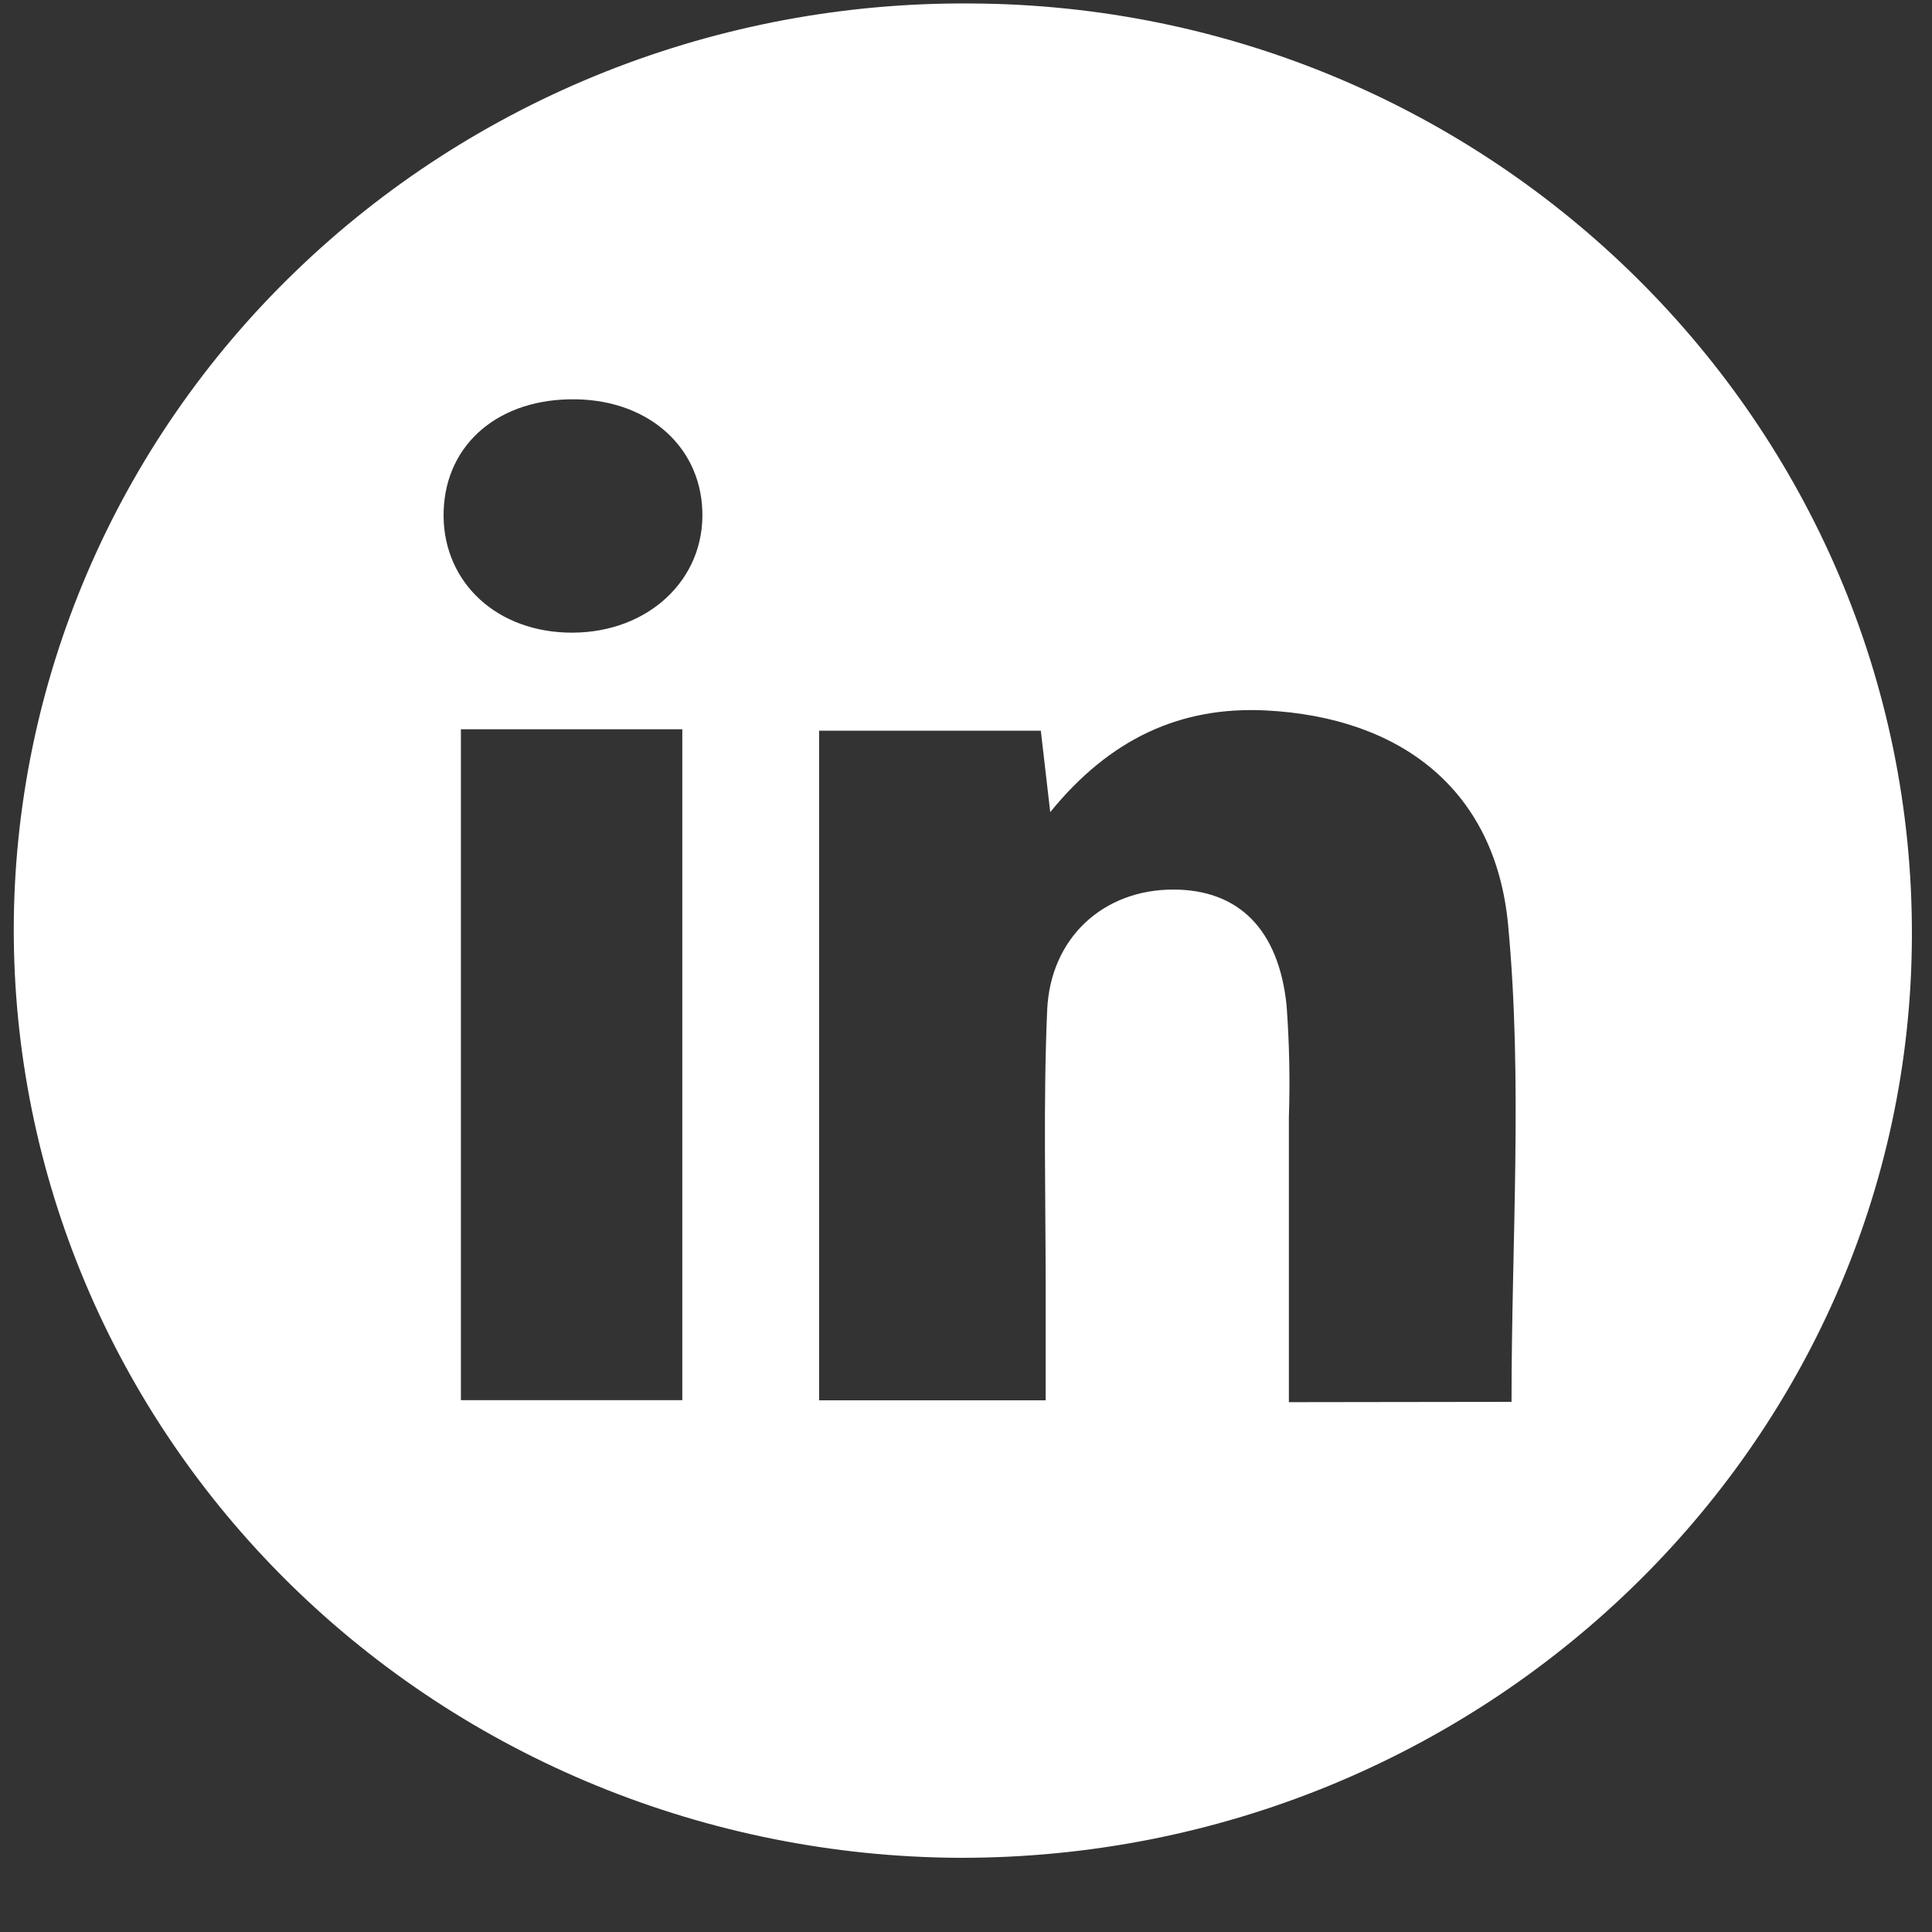
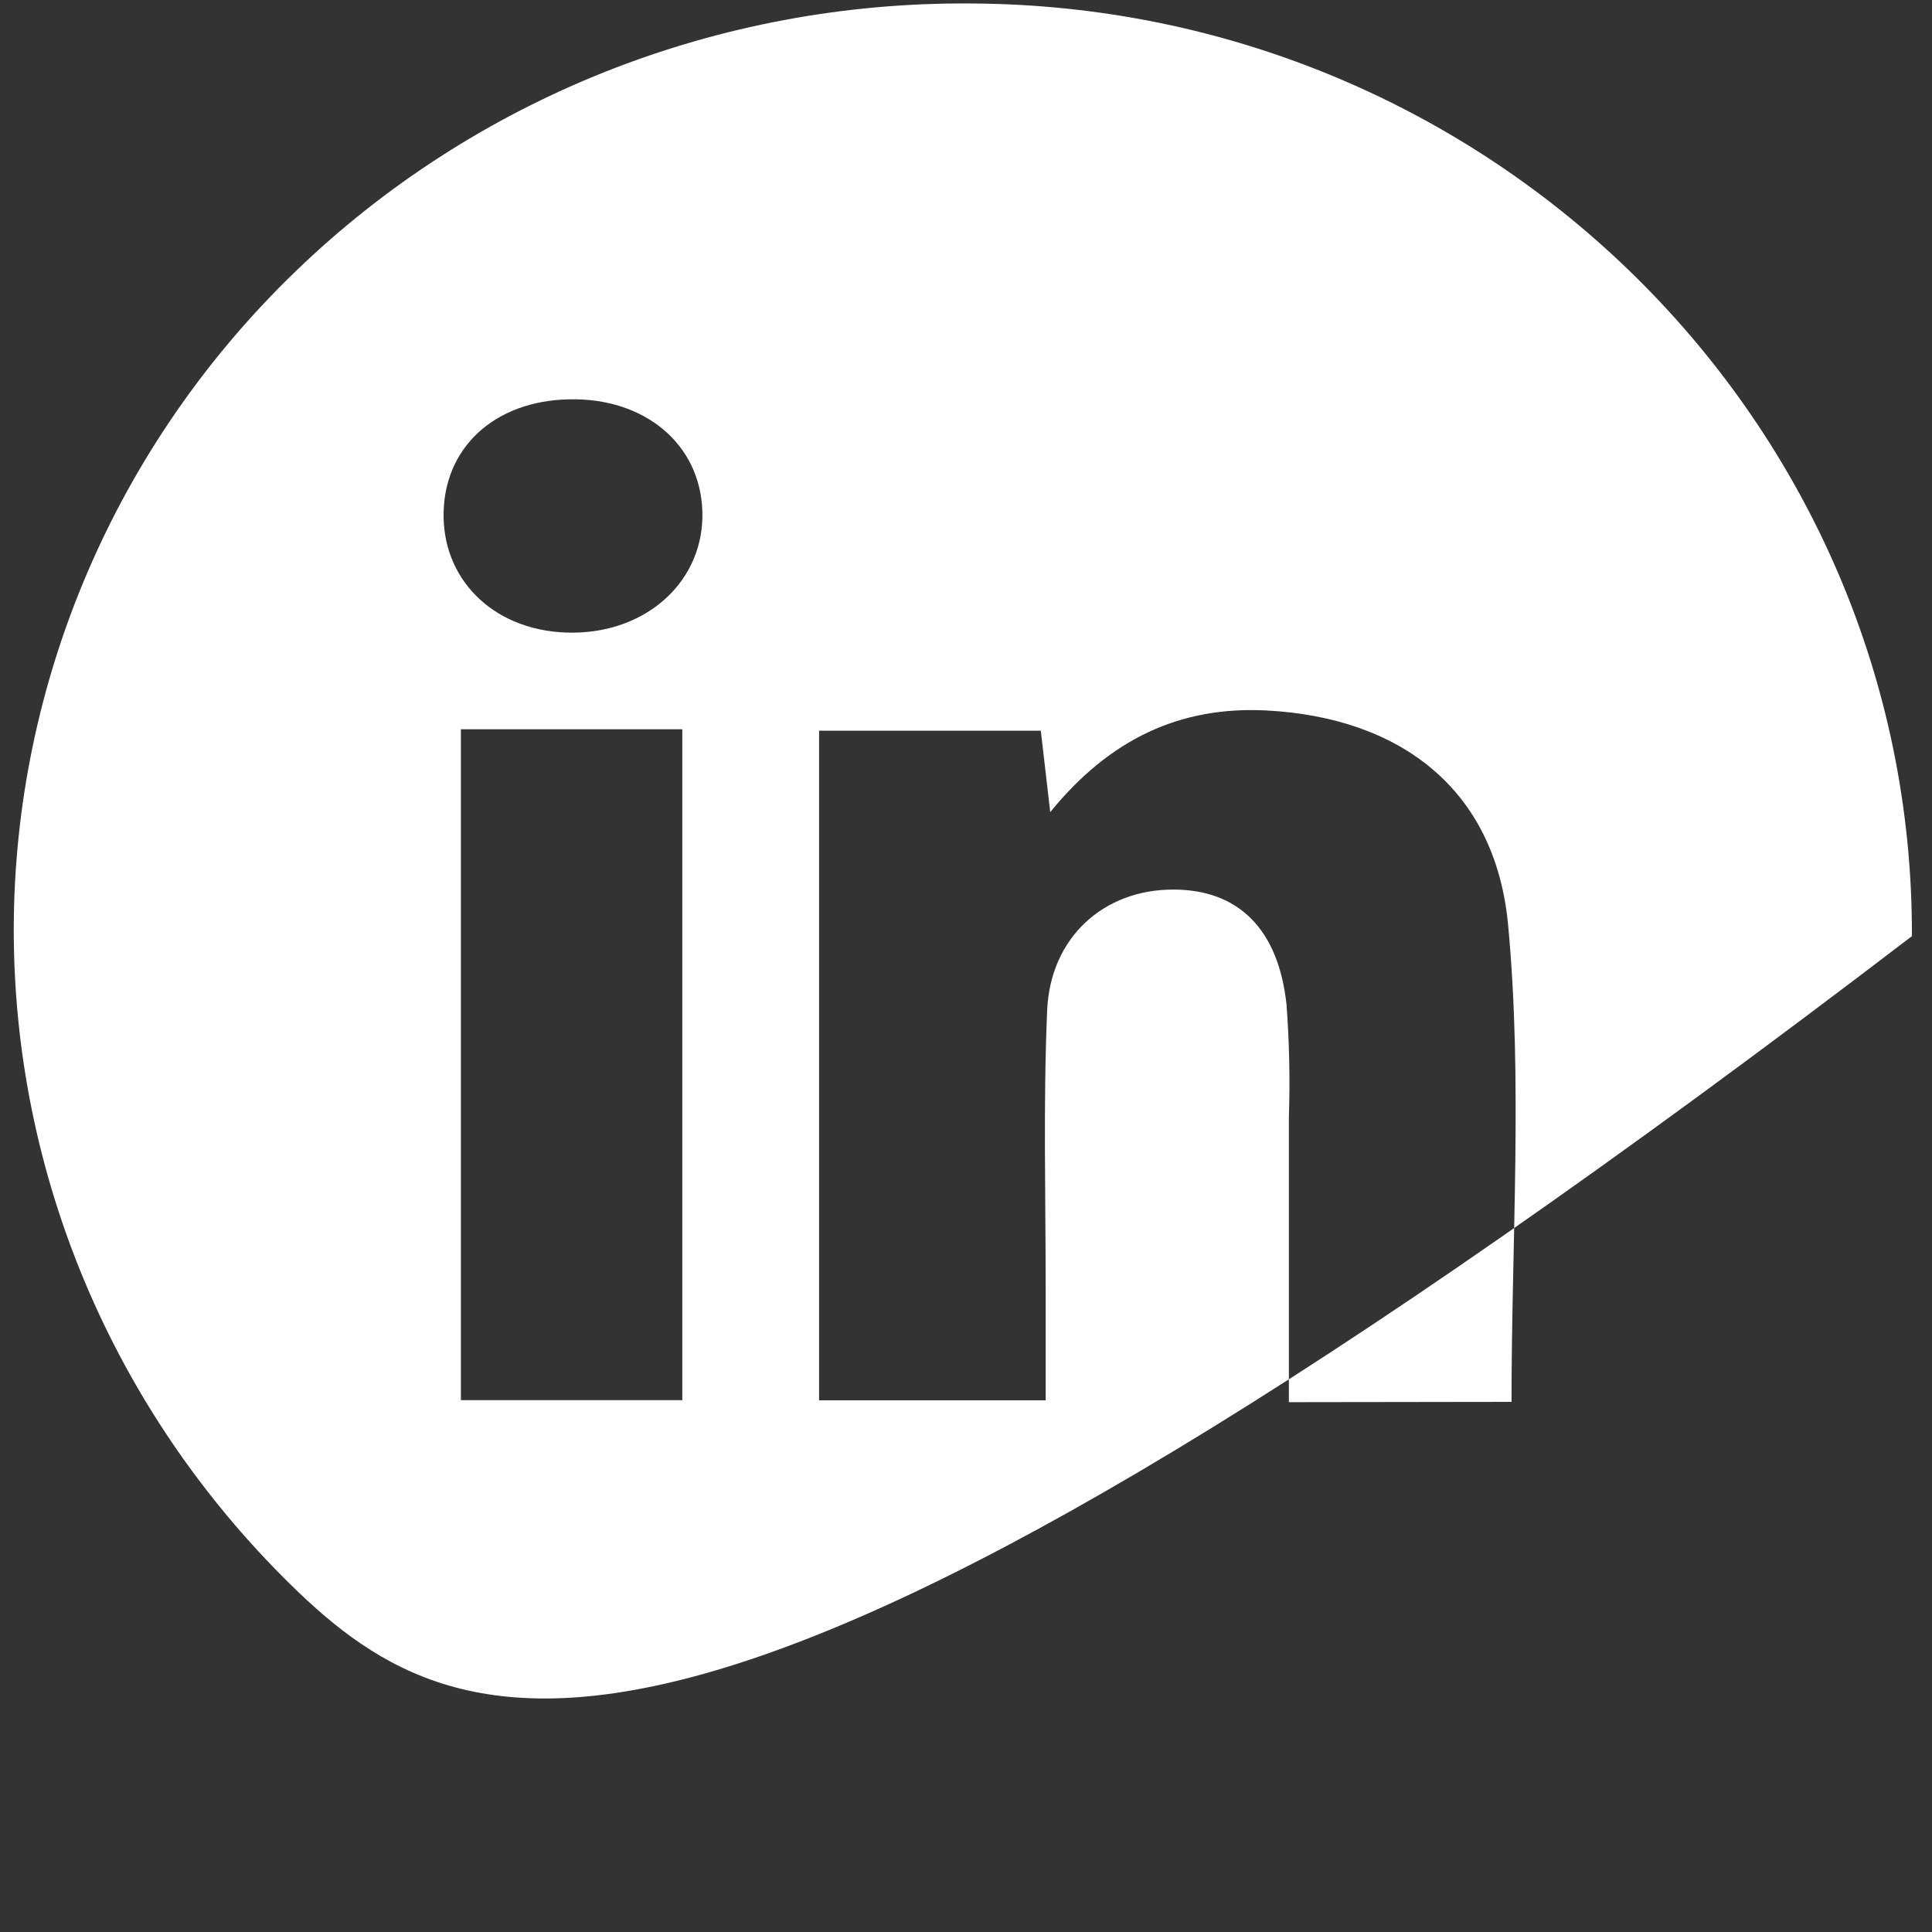
<svg xmlns="http://www.w3.org/2000/svg" width="25" height="25" viewBox="0 0 25 25" fill="none">
  <rect x="0" y="0" width="25" height="25" fill="#333333" stroke="none" />
-   <path d="M0.178 12.011C0.182 10.43 0.506 8.866 1.131 7.408C1.756 5.949 2.67 4.626 3.821 3.515C4.971 2.403 6.335 1.524 7.834 0.928C9.333 0.333 10.937 0.033 12.555 0.045C19.297 0.069 24.761 5.481 24.74 12.114C24.721 18.704 19.187 24.056 12.408 24.04C9.155 24.023 6.042 22.748 3.75 20.494C1.457 18.239 0.173 15.189 0.178 12.011ZM19.559 18.14C19.559 16.048 19.705 13.989 19.515 11.97C19.35 10.204 18.111 9.281 16.38 9.193C15.273 9.138 14.361 9.56 13.59 10.509L13.468 9.455H10.599V18.12H13.531C13.531 17.587 13.531 17.133 13.531 16.677C13.531 15.477 13.499 14.277 13.55 13.077C13.59 12.126 14.287 11.509 15.183 11.511C16.027 11.511 16.545 12.025 16.648 13.005C16.684 13.489 16.694 13.975 16.678 14.46C16.678 15.677 16.678 16.894 16.678 18.144L19.559 18.14ZM5.964 9.437V18.118H8.829V9.437H5.964ZM7.452 5.167C6.466 5.151 5.773 5.734 5.741 6.605C5.709 7.476 6.362 8.148 7.32 8.185C8.31 8.223 9.074 7.572 9.089 6.692C9.103 5.813 8.417 5.182 7.452 5.167Z" fill="white" />
+   <path d="M0.178 12.011C0.182 10.43 0.506 8.866 1.131 7.408C1.756 5.949 2.67 4.626 3.821 3.515C4.971 2.403 6.335 1.524 7.834 0.928C9.333 0.333 10.937 0.033 12.555 0.045C19.297 0.069 24.761 5.481 24.74 12.114C9.155 24.023 6.042 22.748 3.75 20.494C1.457 18.239 0.173 15.189 0.178 12.011ZM19.559 18.14C19.559 16.048 19.705 13.989 19.515 11.97C19.35 10.204 18.111 9.281 16.38 9.193C15.273 9.138 14.361 9.56 13.59 10.509L13.468 9.455H10.599V18.12H13.531C13.531 17.587 13.531 17.133 13.531 16.677C13.531 15.477 13.499 14.277 13.55 13.077C13.59 12.126 14.287 11.509 15.183 11.511C16.027 11.511 16.545 12.025 16.648 13.005C16.684 13.489 16.694 13.975 16.678 14.46C16.678 15.677 16.678 16.894 16.678 18.144L19.559 18.14ZM5.964 9.437V18.118H8.829V9.437H5.964ZM7.452 5.167C6.466 5.151 5.773 5.734 5.741 6.605C5.709 7.476 6.362 8.148 7.32 8.185C8.31 8.223 9.074 7.572 9.089 6.692C9.103 5.813 8.417 5.182 7.452 5.167Z" fill="white" />
</svg>